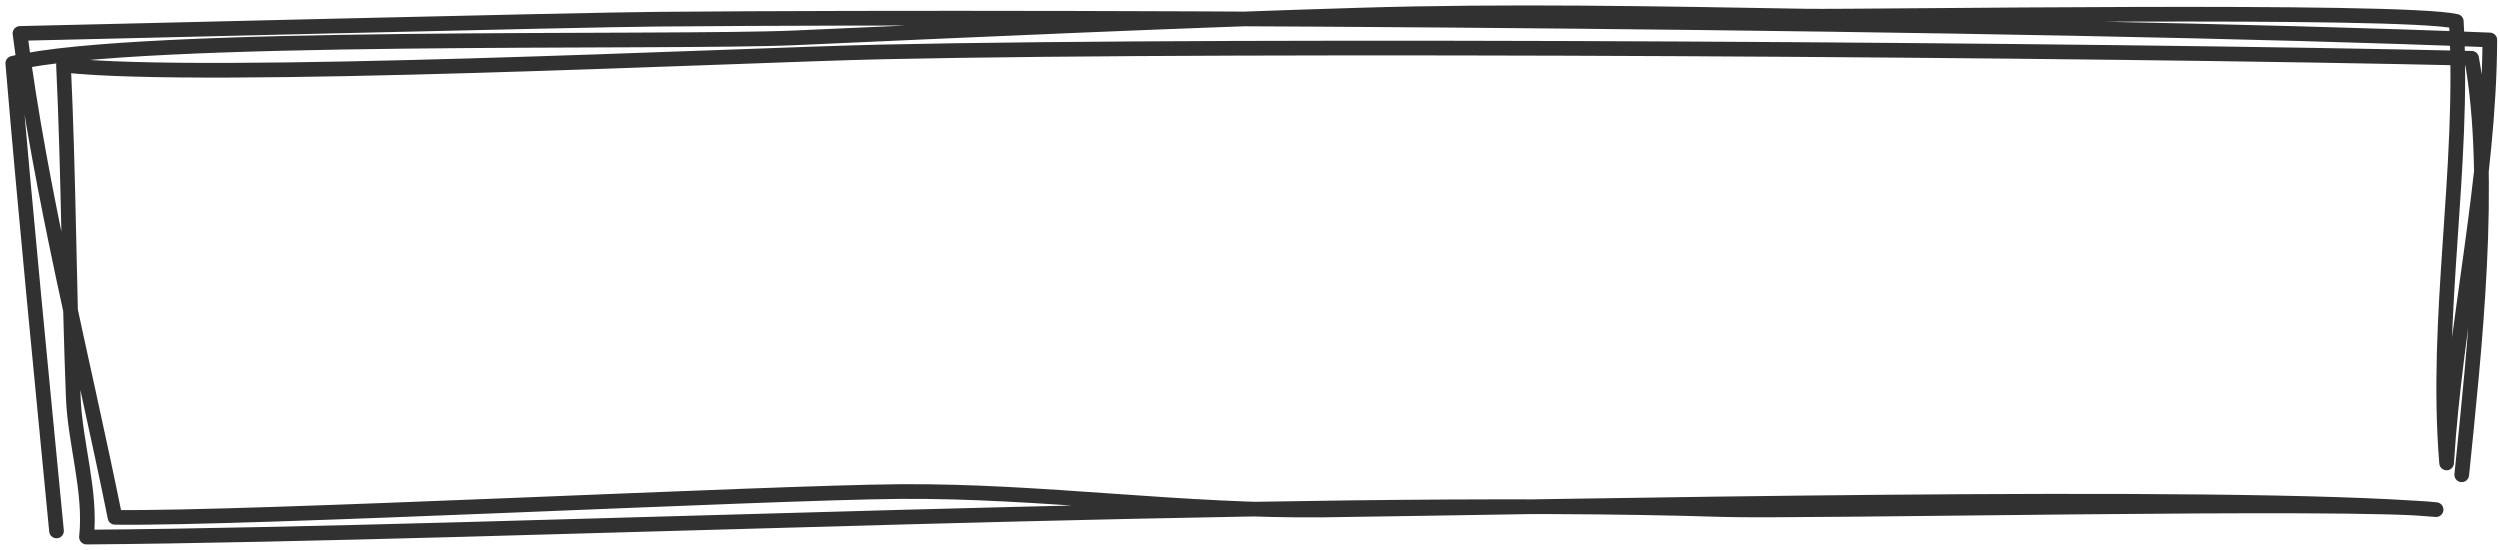
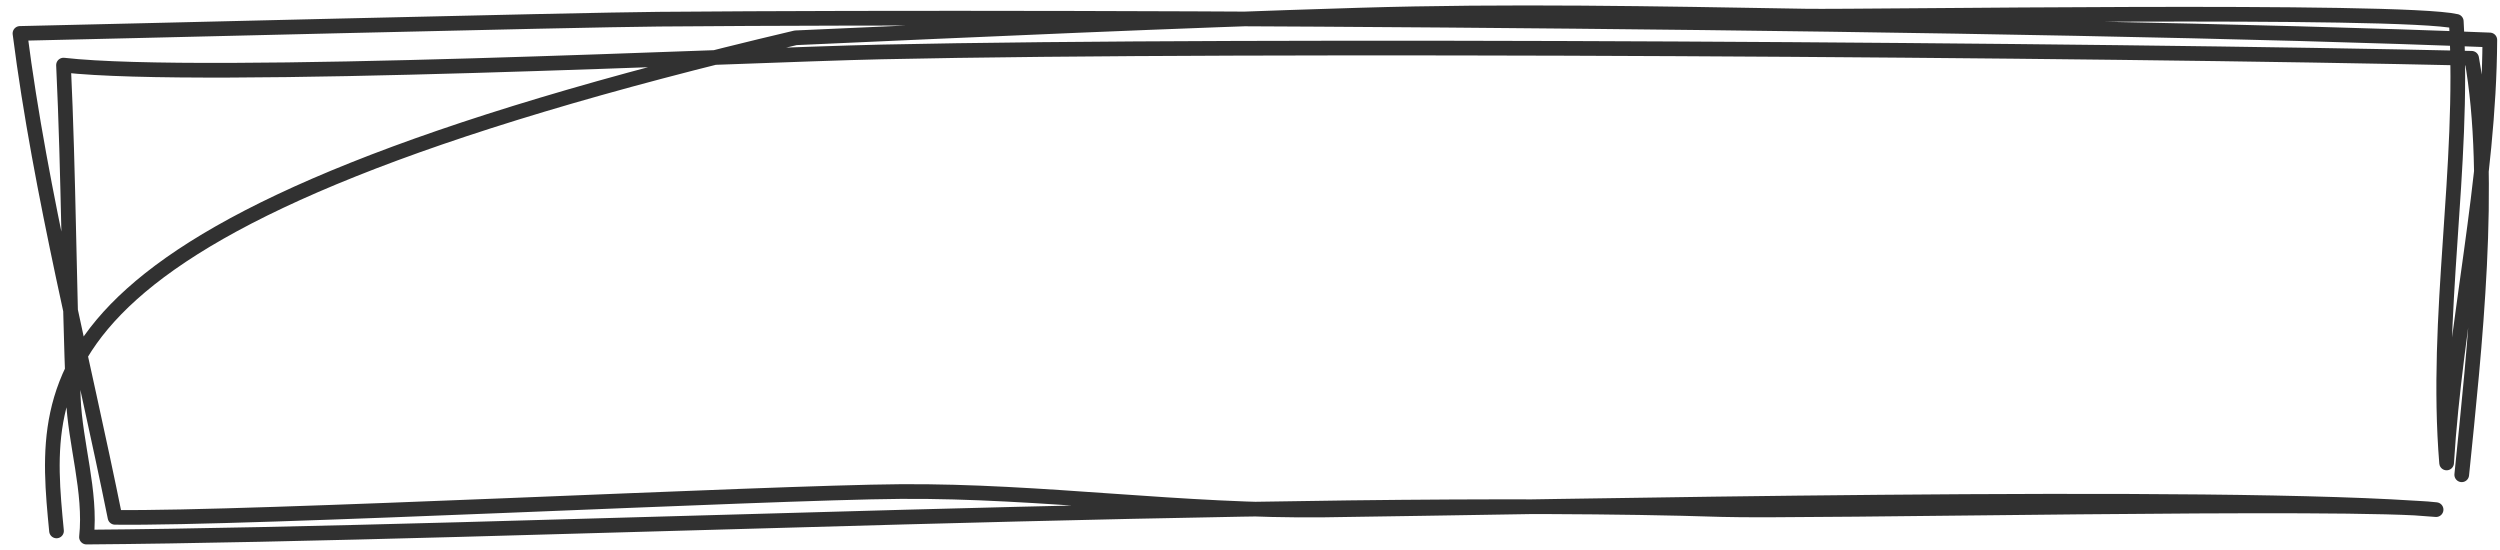
<svg xmlns="http://www.w3.org/2000/svg" width="391" height="86" viewBox="0 0 391 86" fill="none">
-   <path d="M385.015 74.255C386.984 54.83 389.972 28.043 386.562 9.116C328.302 7.768 196.209 6.854 137.905 8.121C115.78 8.602 31.936 12.687 9.932 10.182C10.754 27.544 10.779 44.883 11.462 62.219C11.742 69.319 14.289 76.904 13.526 84C78.764 83.511 204.054 77.585 269.337 79.697C281.85 80.102 368.496 78.217 381.005 79.706C348.016 76.929 240.286 79.343 207.224 79.758C185.12 80.036 163.011 76.716 140.829 76.878C119.855 77.032 38.903 81.186 17.988 80.912C12.94 55.94 6.36 30.522 3.122 5.228C16.452 4.95 89.765 3.109 103.073 3C173.911 2.422 318.658 3.399 389.409 6.248C389.288 28.636 384.017 50.245 382.649 72.406C380.76 49.371 385.489 26.304 384.162 3.341C375.449 1.337 291.283 2.671 282.411 2.521C259.031 2.126 235.893 1.658 212.513 2.367C183.108 3.258 153.845 4.598 124.445 5.911C104.293 6.81 21.823 5.153 2 9.901C4.055 34.291 6.495 58.69 8.839 83.037" stroke="#313131" stroke-width="2.296" stroke-miterlimit="1.5" stroke-linecap="round" stroke-linejoin="round" />
+   <path d="M385.015 74.255C386.984 54.83 389.972 28.043 386.562 9.116C328.302 7.768 196.209 6.854 137.905 8.121C115.78 8.602 31.936 12.687 9.932 10.182C10.754 27.544 10.779 44.883 11.462 62.219C11.742 69.319 14.289 76.904 13.526 84C78.764 83.511 204.054 77.585 269.337 79.697C281.85 80.102 368.496 78.217 381.005 79.706C348.016 76.929 240.286 79.343 207.224 79.758C185.12 80.036 163.011 76.716 140.829 76.878C119.855 77.032 38.903 81.186 17.988 80.912C12.94 55.94 6.36 30.522 3.122 5.228C16.452 4.95 89.765 3.109 103.073 3C173.911 2.422 318.658 3.399 389.409 6.248C389.288 28.636 384.017 50.245 382.649 72.406C380.76 49.371 385.489 26.304 384.162 3.341C375.449 1.337 291.283 2.671 282.411 2.521C259.031 2.126 235.893 1.658 212.513 2.367C183.108 3.258 153.845 4.598 124.445 5.911C4.055 34.291 6.495 58.69 8.839 83.037" stroke="#313131" stroke-width="2.296" stroke-miterlimit="1.5" stroke-linecap="round" stroke-linejoin="round" />
</svg>